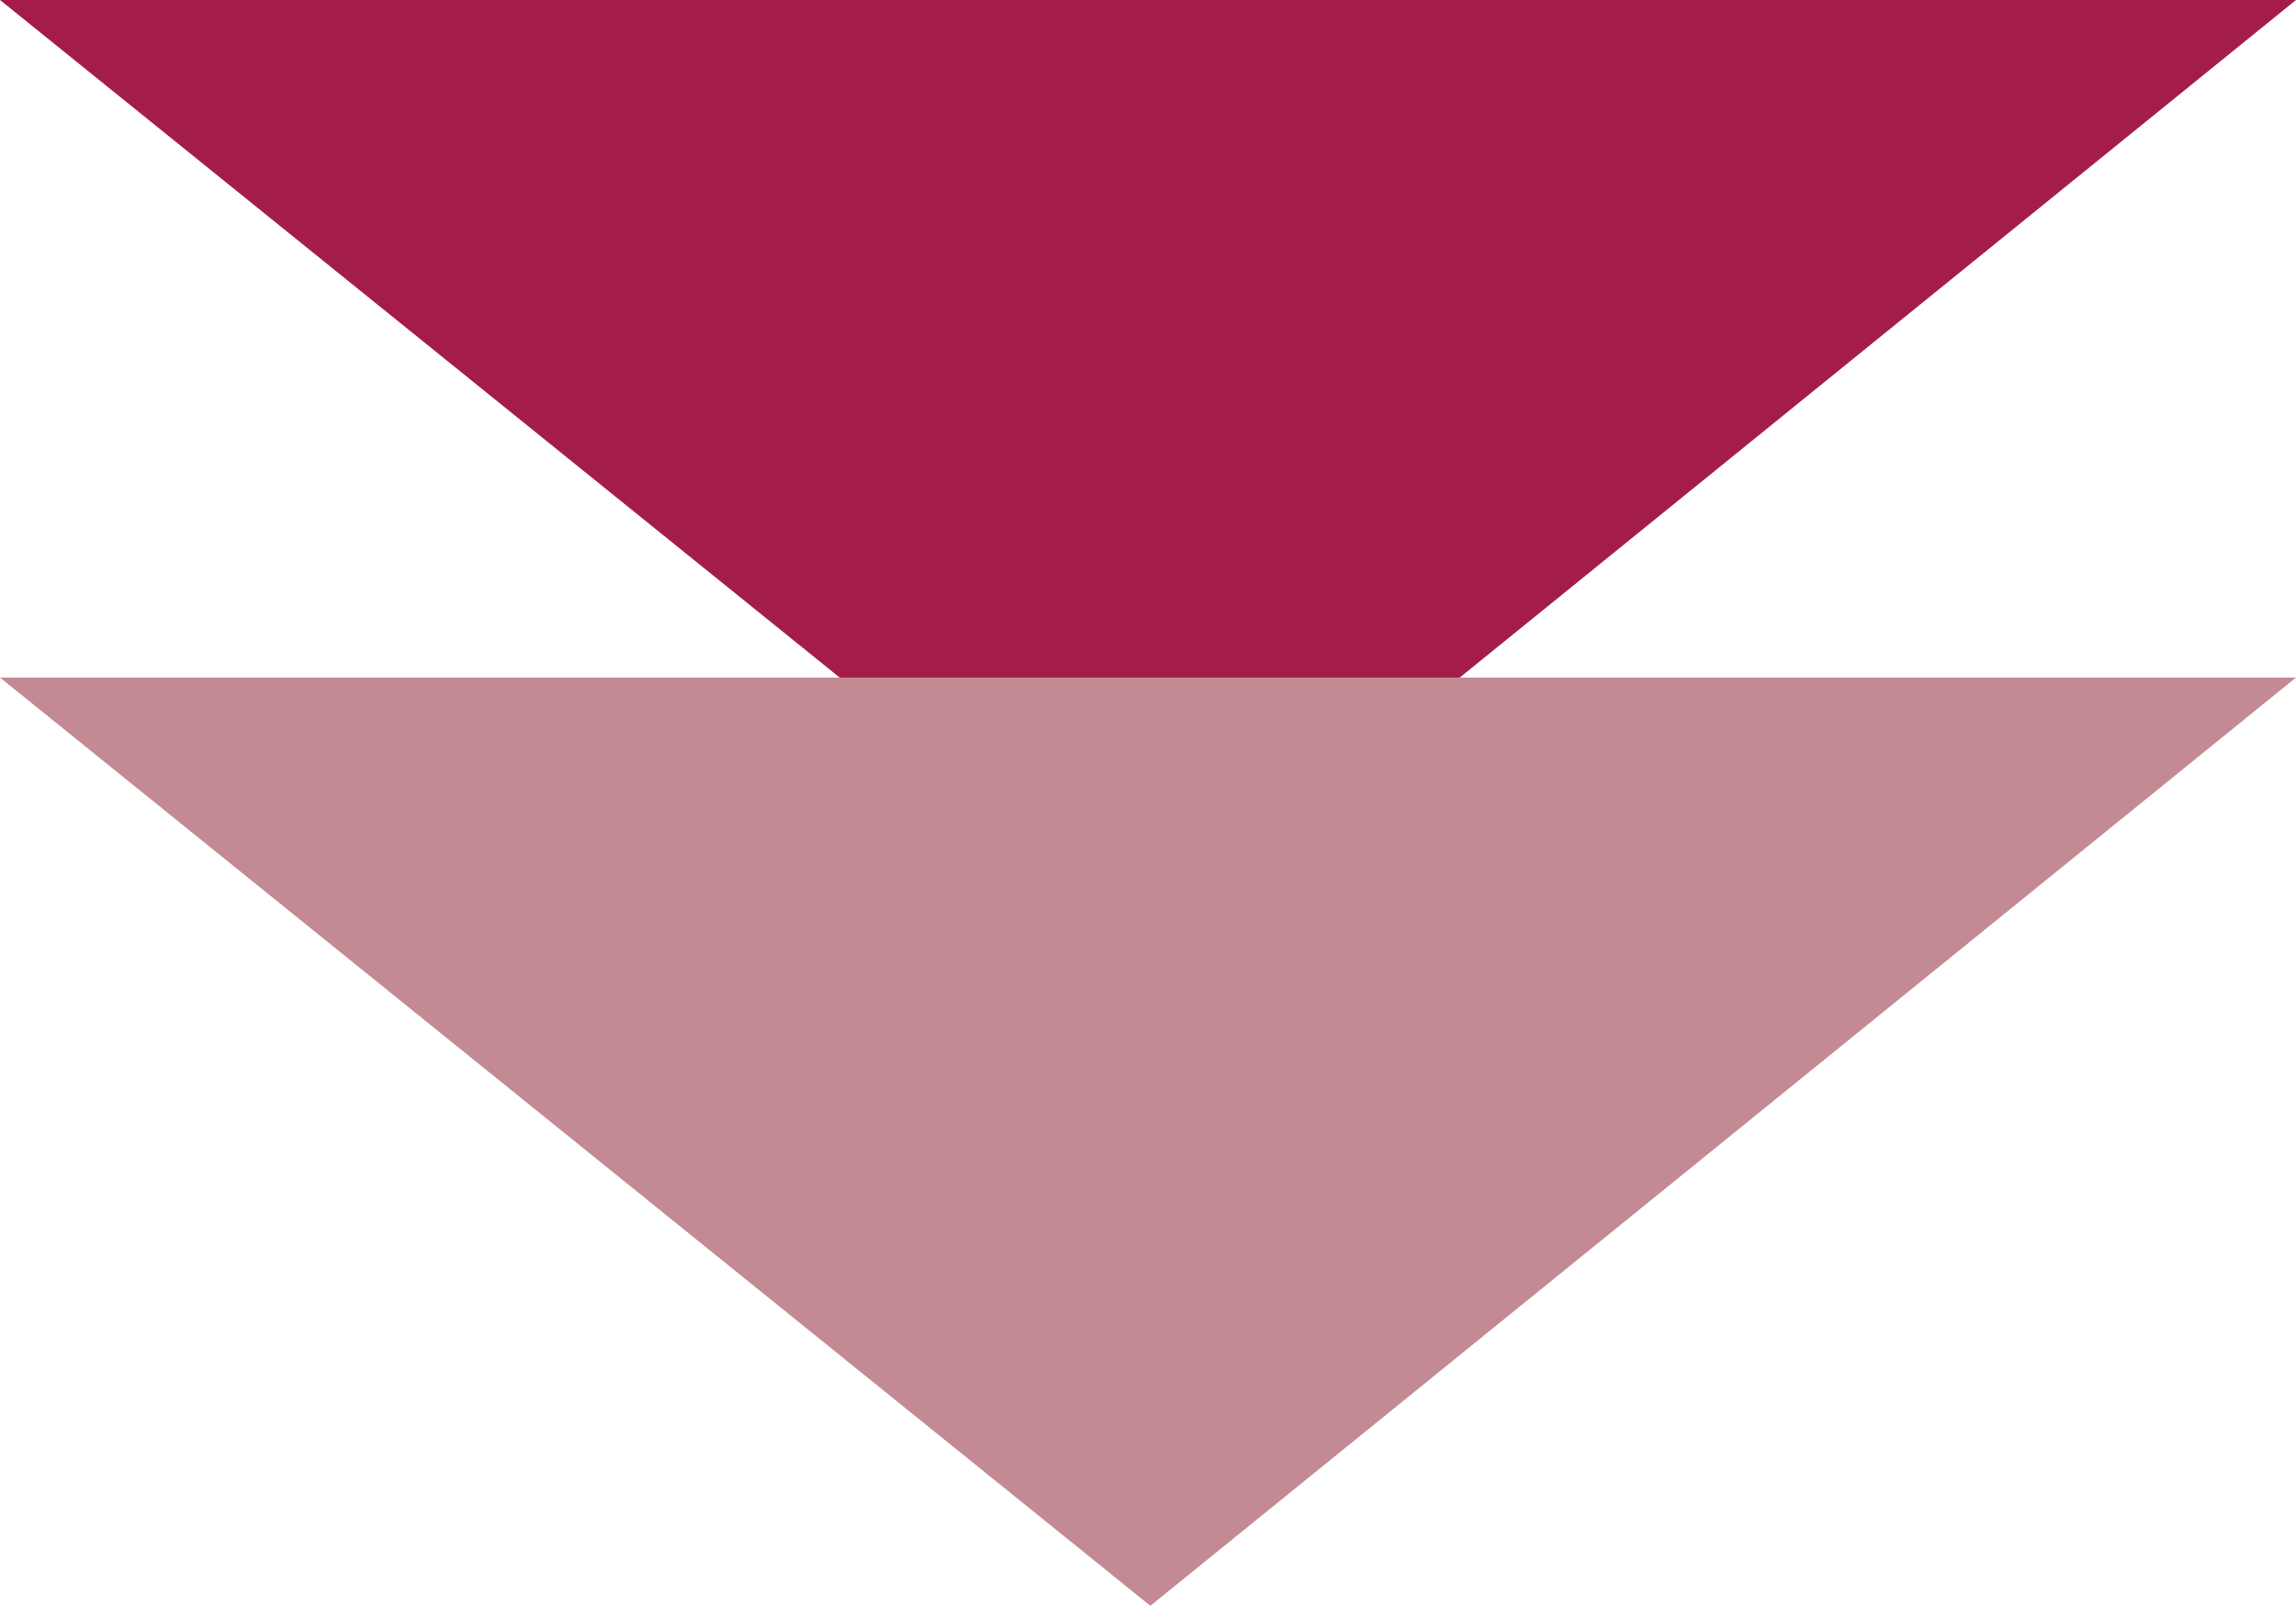
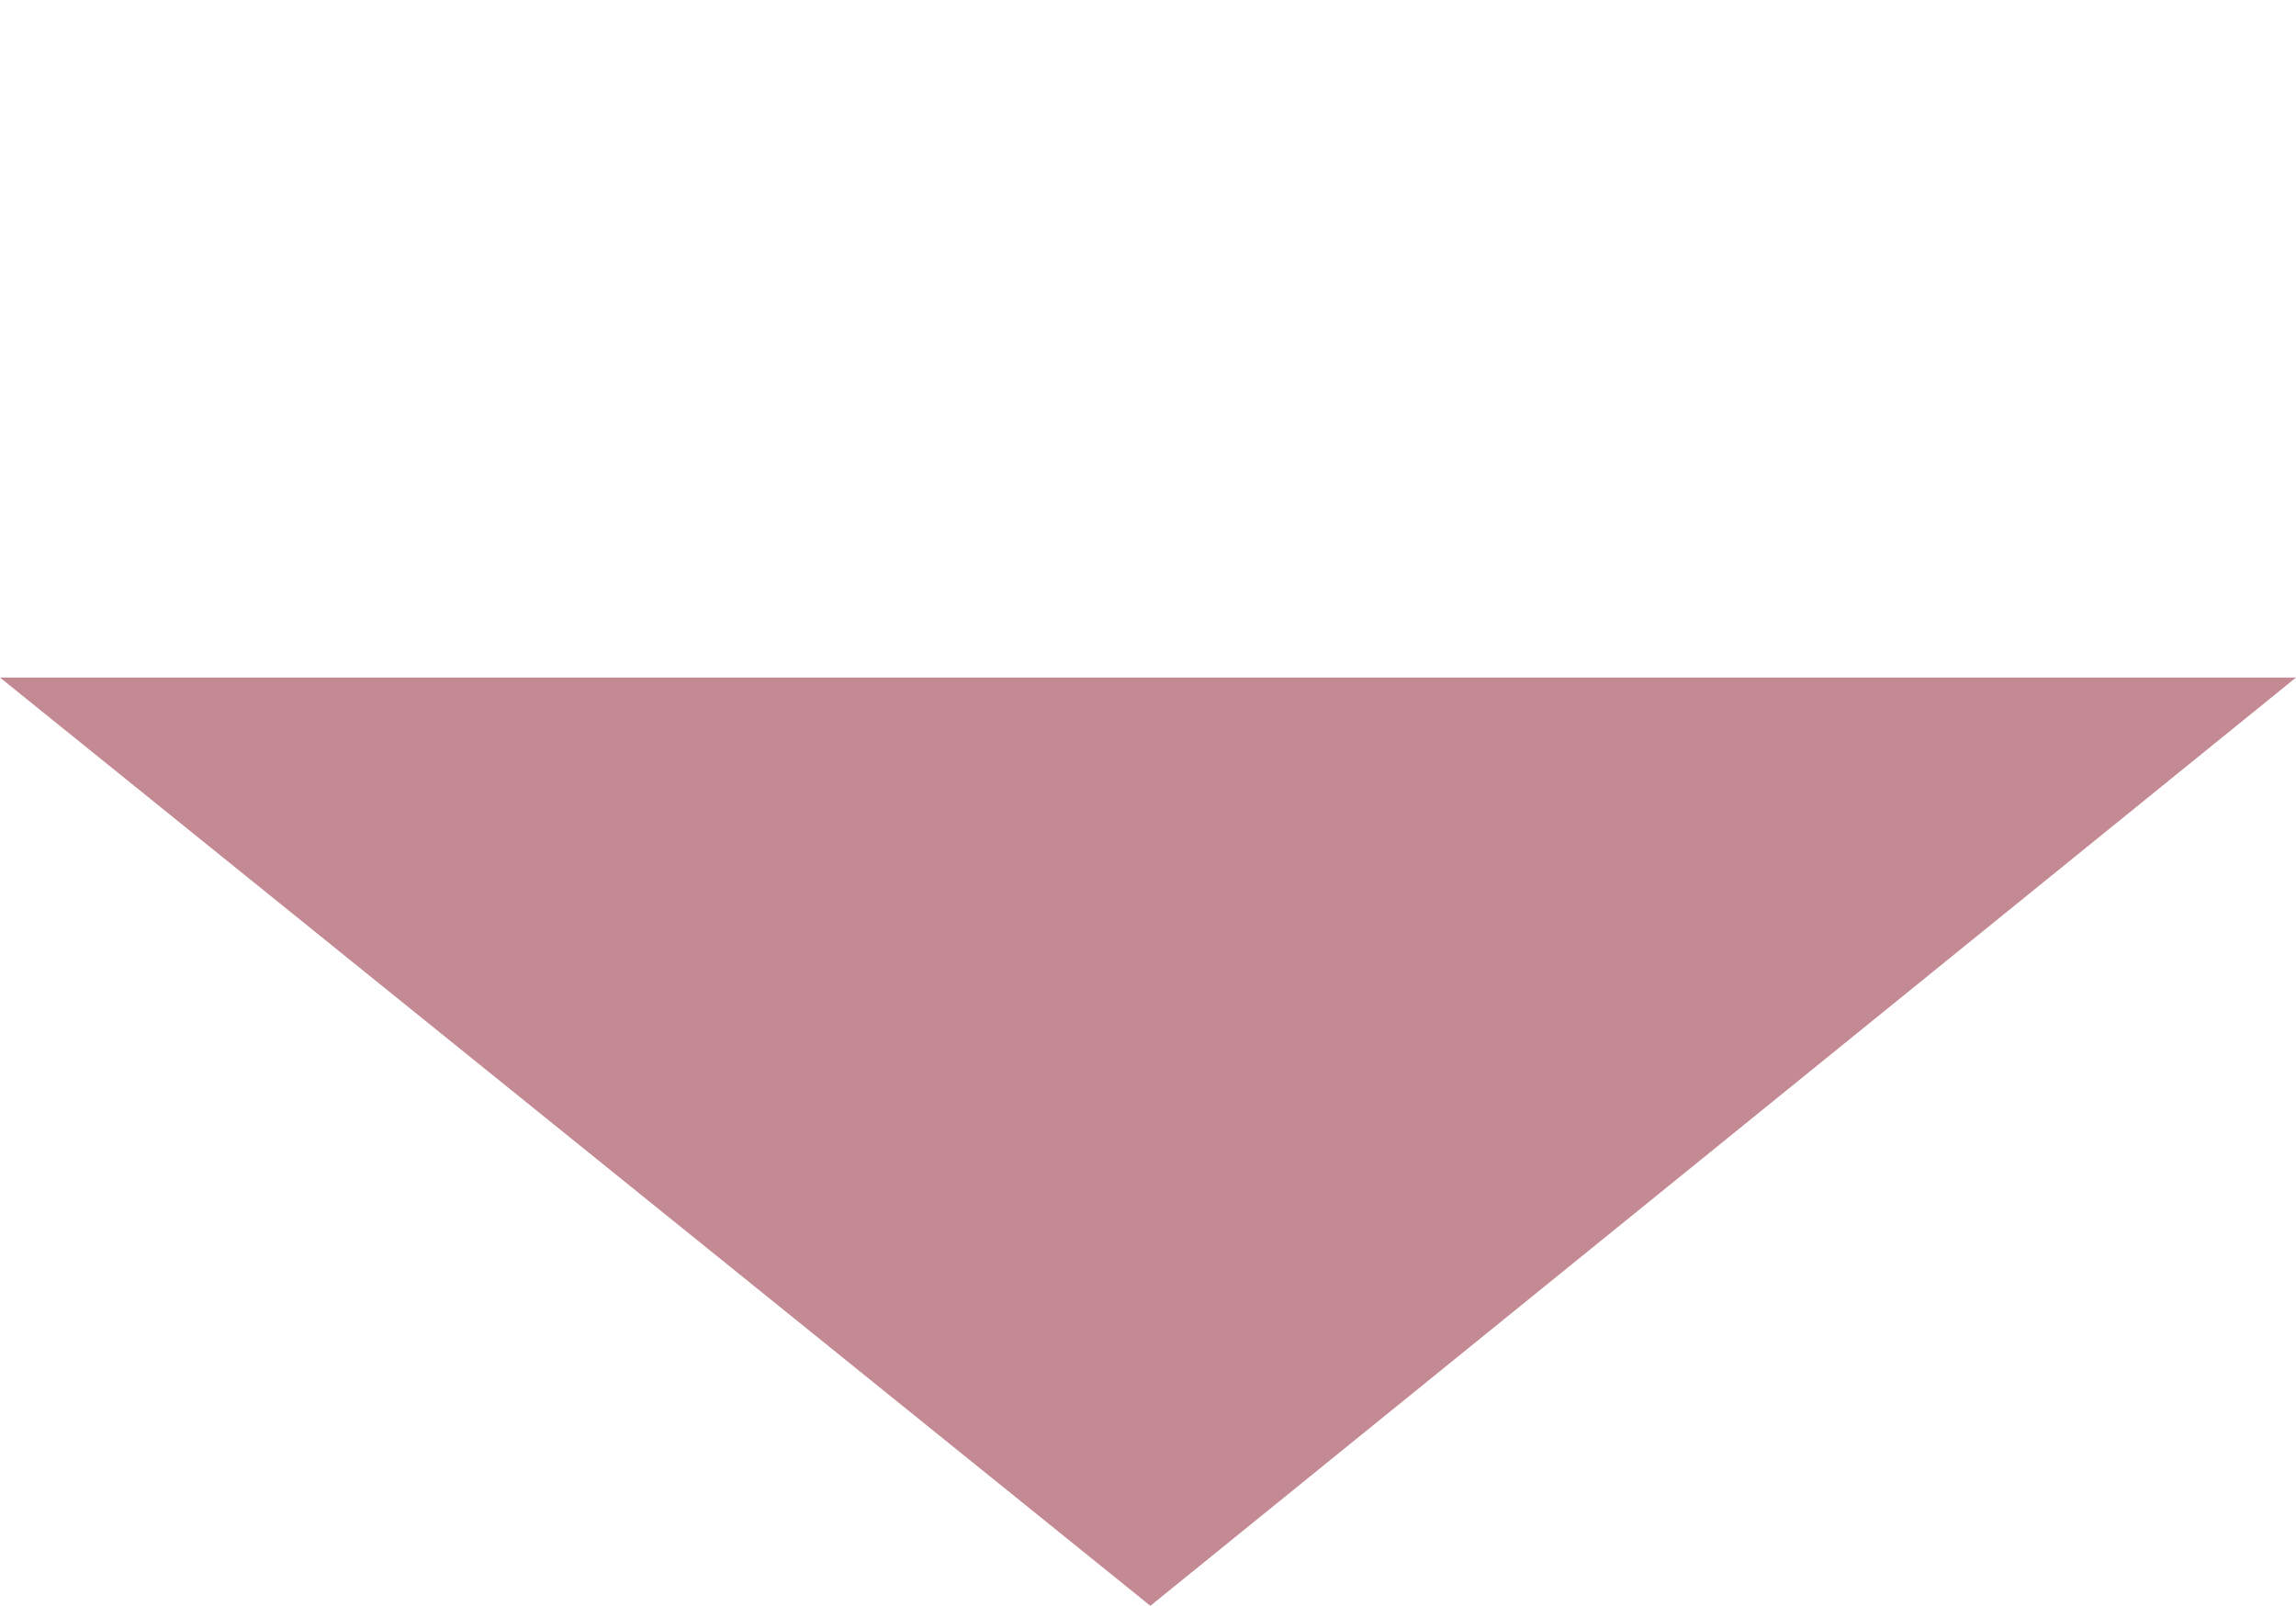
<svg xmlns="http://www.w3.org/2000/svg" height="8.532" viewBox="0 0 12.197 8.532" width="12.197">
  <g transform="translate(-2268.069 -4201.974)">
-     <path d="m2280.266 4201.974-6.086 4.932-6.111-4.932z" fill="#a41d49" />
    <path d="m2280.266 4205.574-6.086 4.932-6.111-4.932z" fill="#c38a94" />
  </g>
</svg>